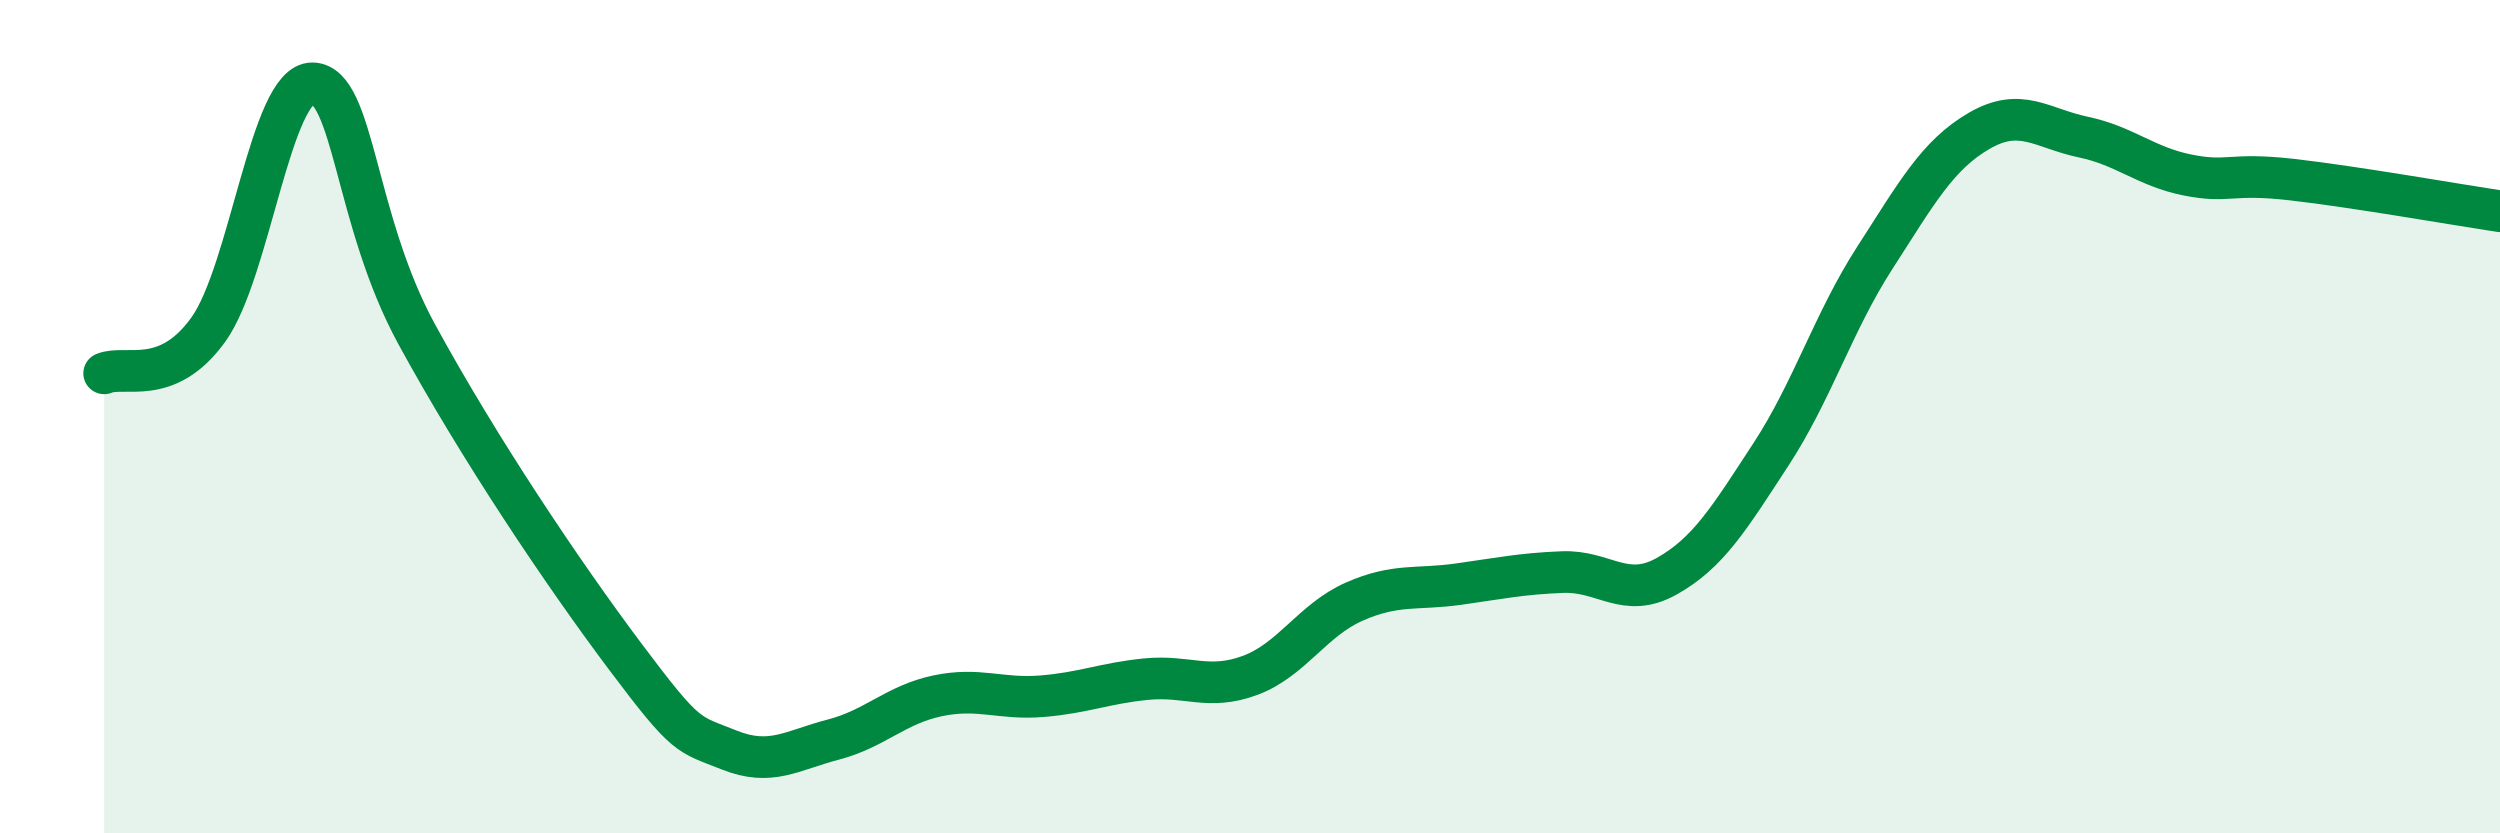
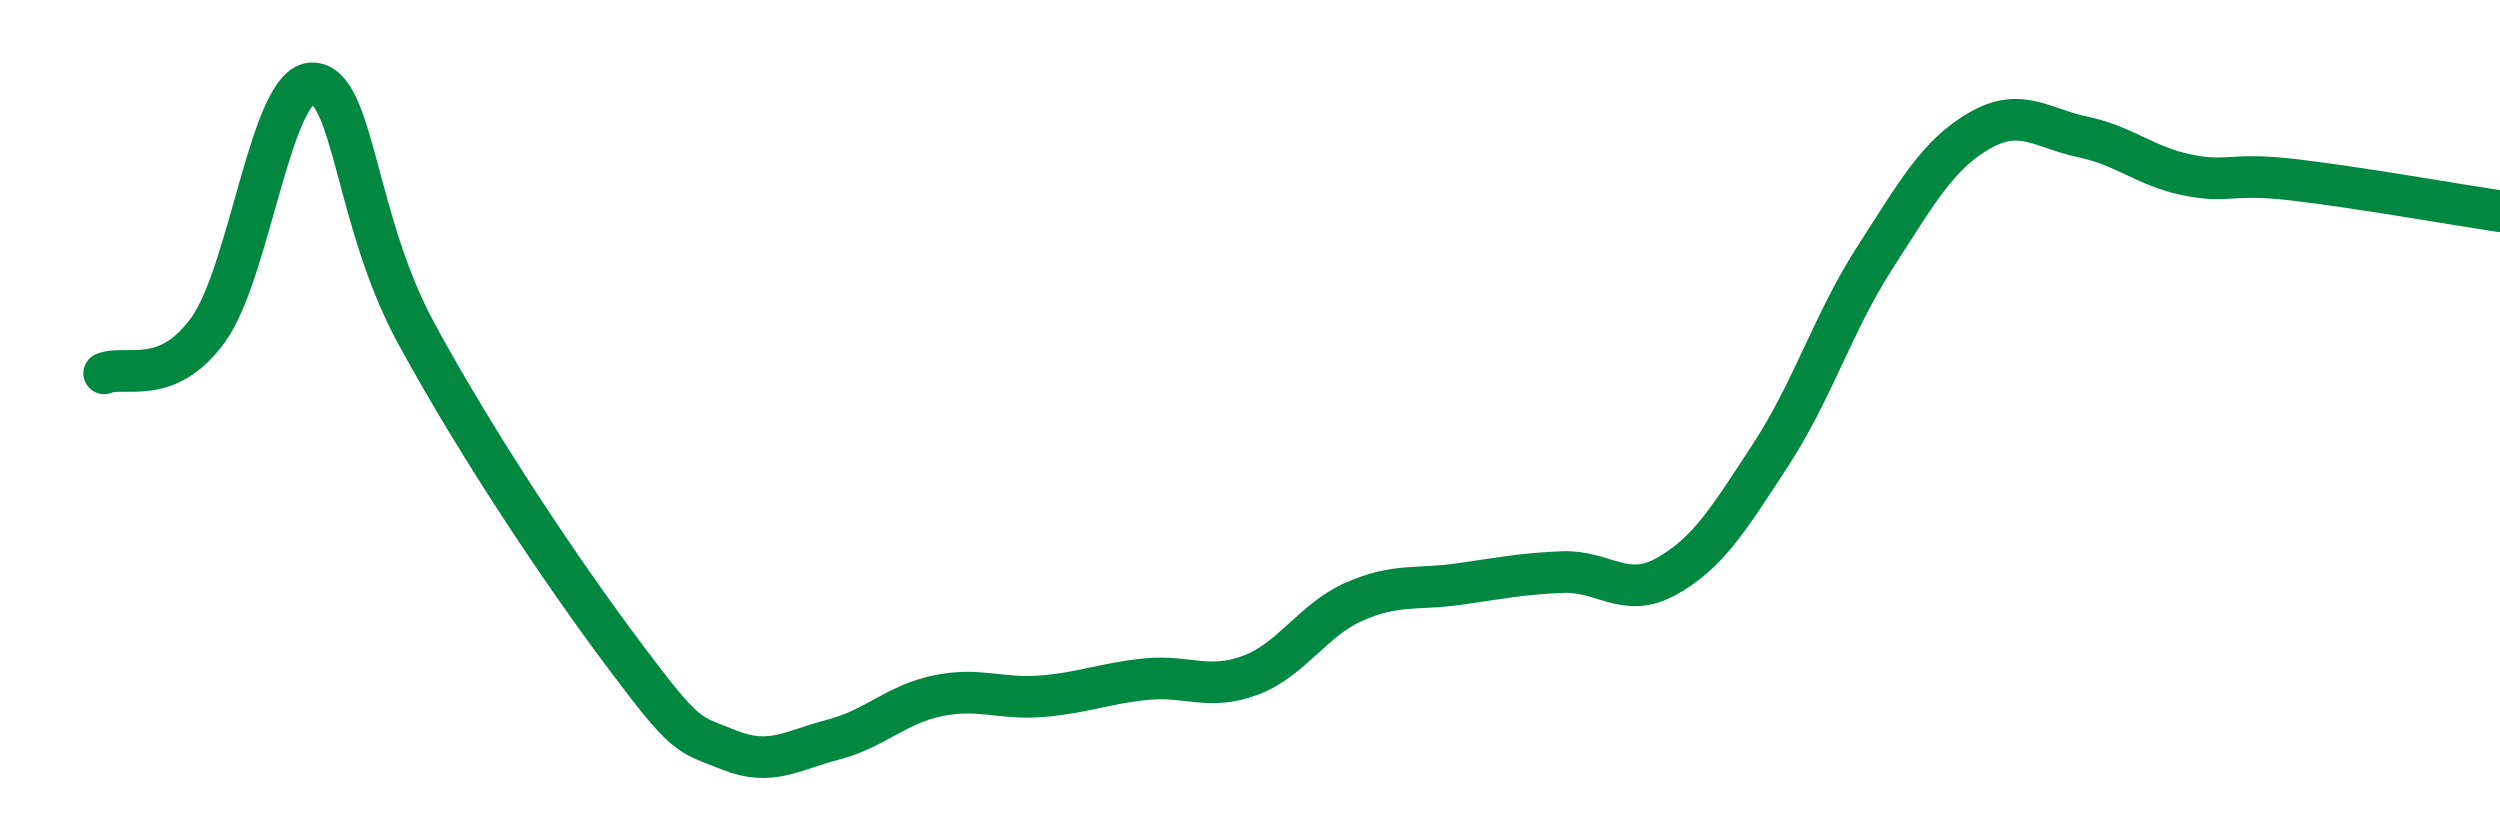
<svg xmlns="http://www.w3.org/2000/svg" width="60" height="20" viewBox="0 0 60 20">
-   <path d="M 2.5,8.96 C 3,8.75 4,9.3 5,7.91 C 6,6.52 6.5,1.98 7.5,2 C 8.5,2.02 8.5,5.27 10,8.02 C 11.5,10.77 13.5,13.75 15,15.75 C 16.5,17.75 16.5,17.6 17.5,18 C 18.5,18.4 19,18.01 20,17.75 C 21,17.49 21.5,16.91 22.5,16.7 C 23.5,16.49 24,16.79 25,16.71 C 26,16.63 26.5,16.4 27.5,16.3 C 28.5,16.2 29,16.58 30,16.21 C 31,15.84 31.5,14.88 32.5,14.44 C 33.5,14 34,14.16 35,14.02 C 36,13.88 36.5,13.77 37.5,13.73 C 38.5,13.69 39,14.39 40,13.83 C 41,13.27 41.5,12.44 42.5,10.91 C 43.5,9.38 44,7.73 45,6.18 C 46,4.63 46.5,3.72 47.5,3.14 C 48.5,2.56 49,3.08 50,3.29 C 51,3.5 51.5,4 52.5,4.2 C 53.5,4.4 53.5,4.14 55,4.31 C 56.5,4.48 59,4.92 60,5.07L60 20L2.5 20Z" fill="#008740" opacity="0.1" stroke-linecap="round" stroke-linejoin="round" />
  <path d="M 2.5,8.96 C 3,8.75 4,9.3 5,7.91 C 6,6.52 6.5,1.98 7.5,2 C 8.5,2.02 8.5,5.27 10,8.02 C 11.5,10.77 13.5,13.75 15,15.75 C 16.5,17.75 16.5,17.6 17.5,18 C 18.5,18.4 19,18.01 20,17.75 C 21,17.49 21.5,16.91 22.5,16.7 C 23.5,16.49 24,16.79 25,16.71 C 26,16.63 26.5,16.4 27.5,16.3 C 28.5,16.2 29,16.58 30,16.21 C 31,15.84 31.5,14.88 32.5,14.44 C 33.5,14 34,14.16 35,14.02 C 36,13.88 36.5,13.77 37.5,13.73 C 38.5,13.69 39,14.39 40,13.83 C 41,13.27 41.5,12.44 42.5,10.91 C 43.5,9.38 44,7.73 45,6.18 C 46,4.63 46.5,3.72 47.5,3.14 C 48.5,2.56 49,3.08 50,3.29 C 51,3.5 51.5,4 52.5,4.2 C 53.5,4.4 53.5,4.14 55,4.31 C 56.5,4.48 59,4.92 60,5.07" stroke="#008740" stroke-width="1" fill="none" stroke-linecap="round" stroke-linejoin="round" />
</svg>